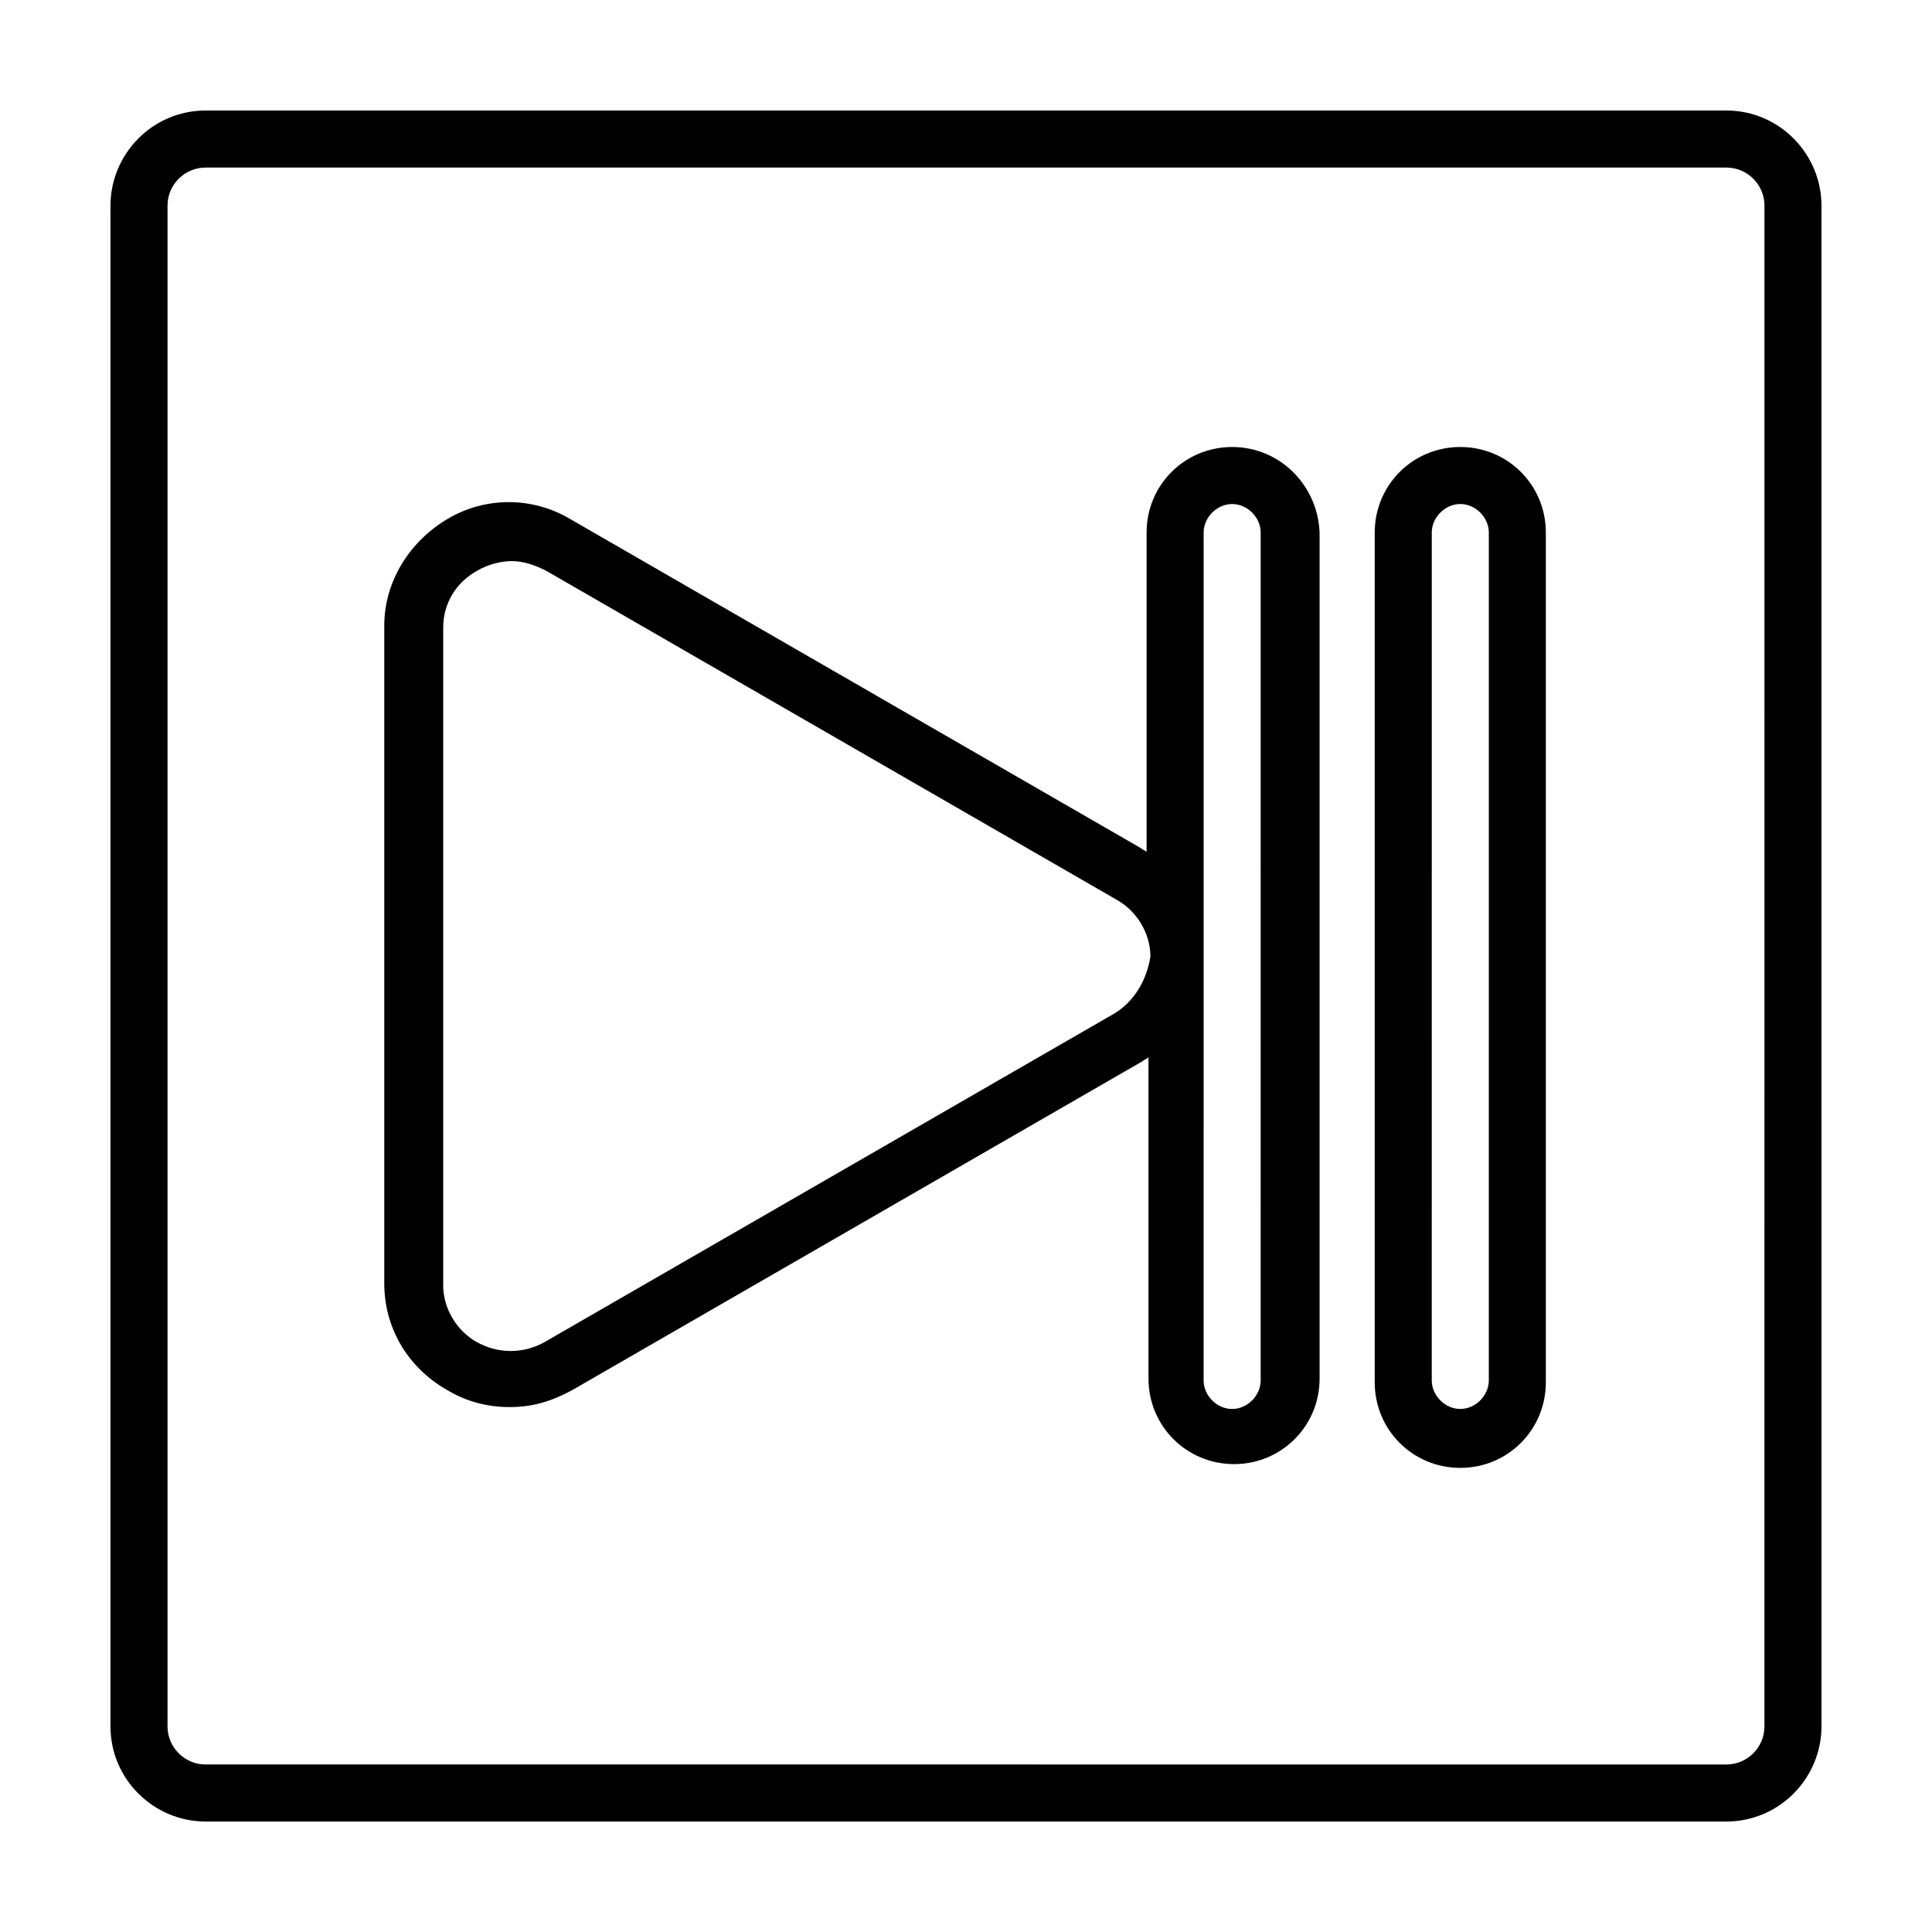
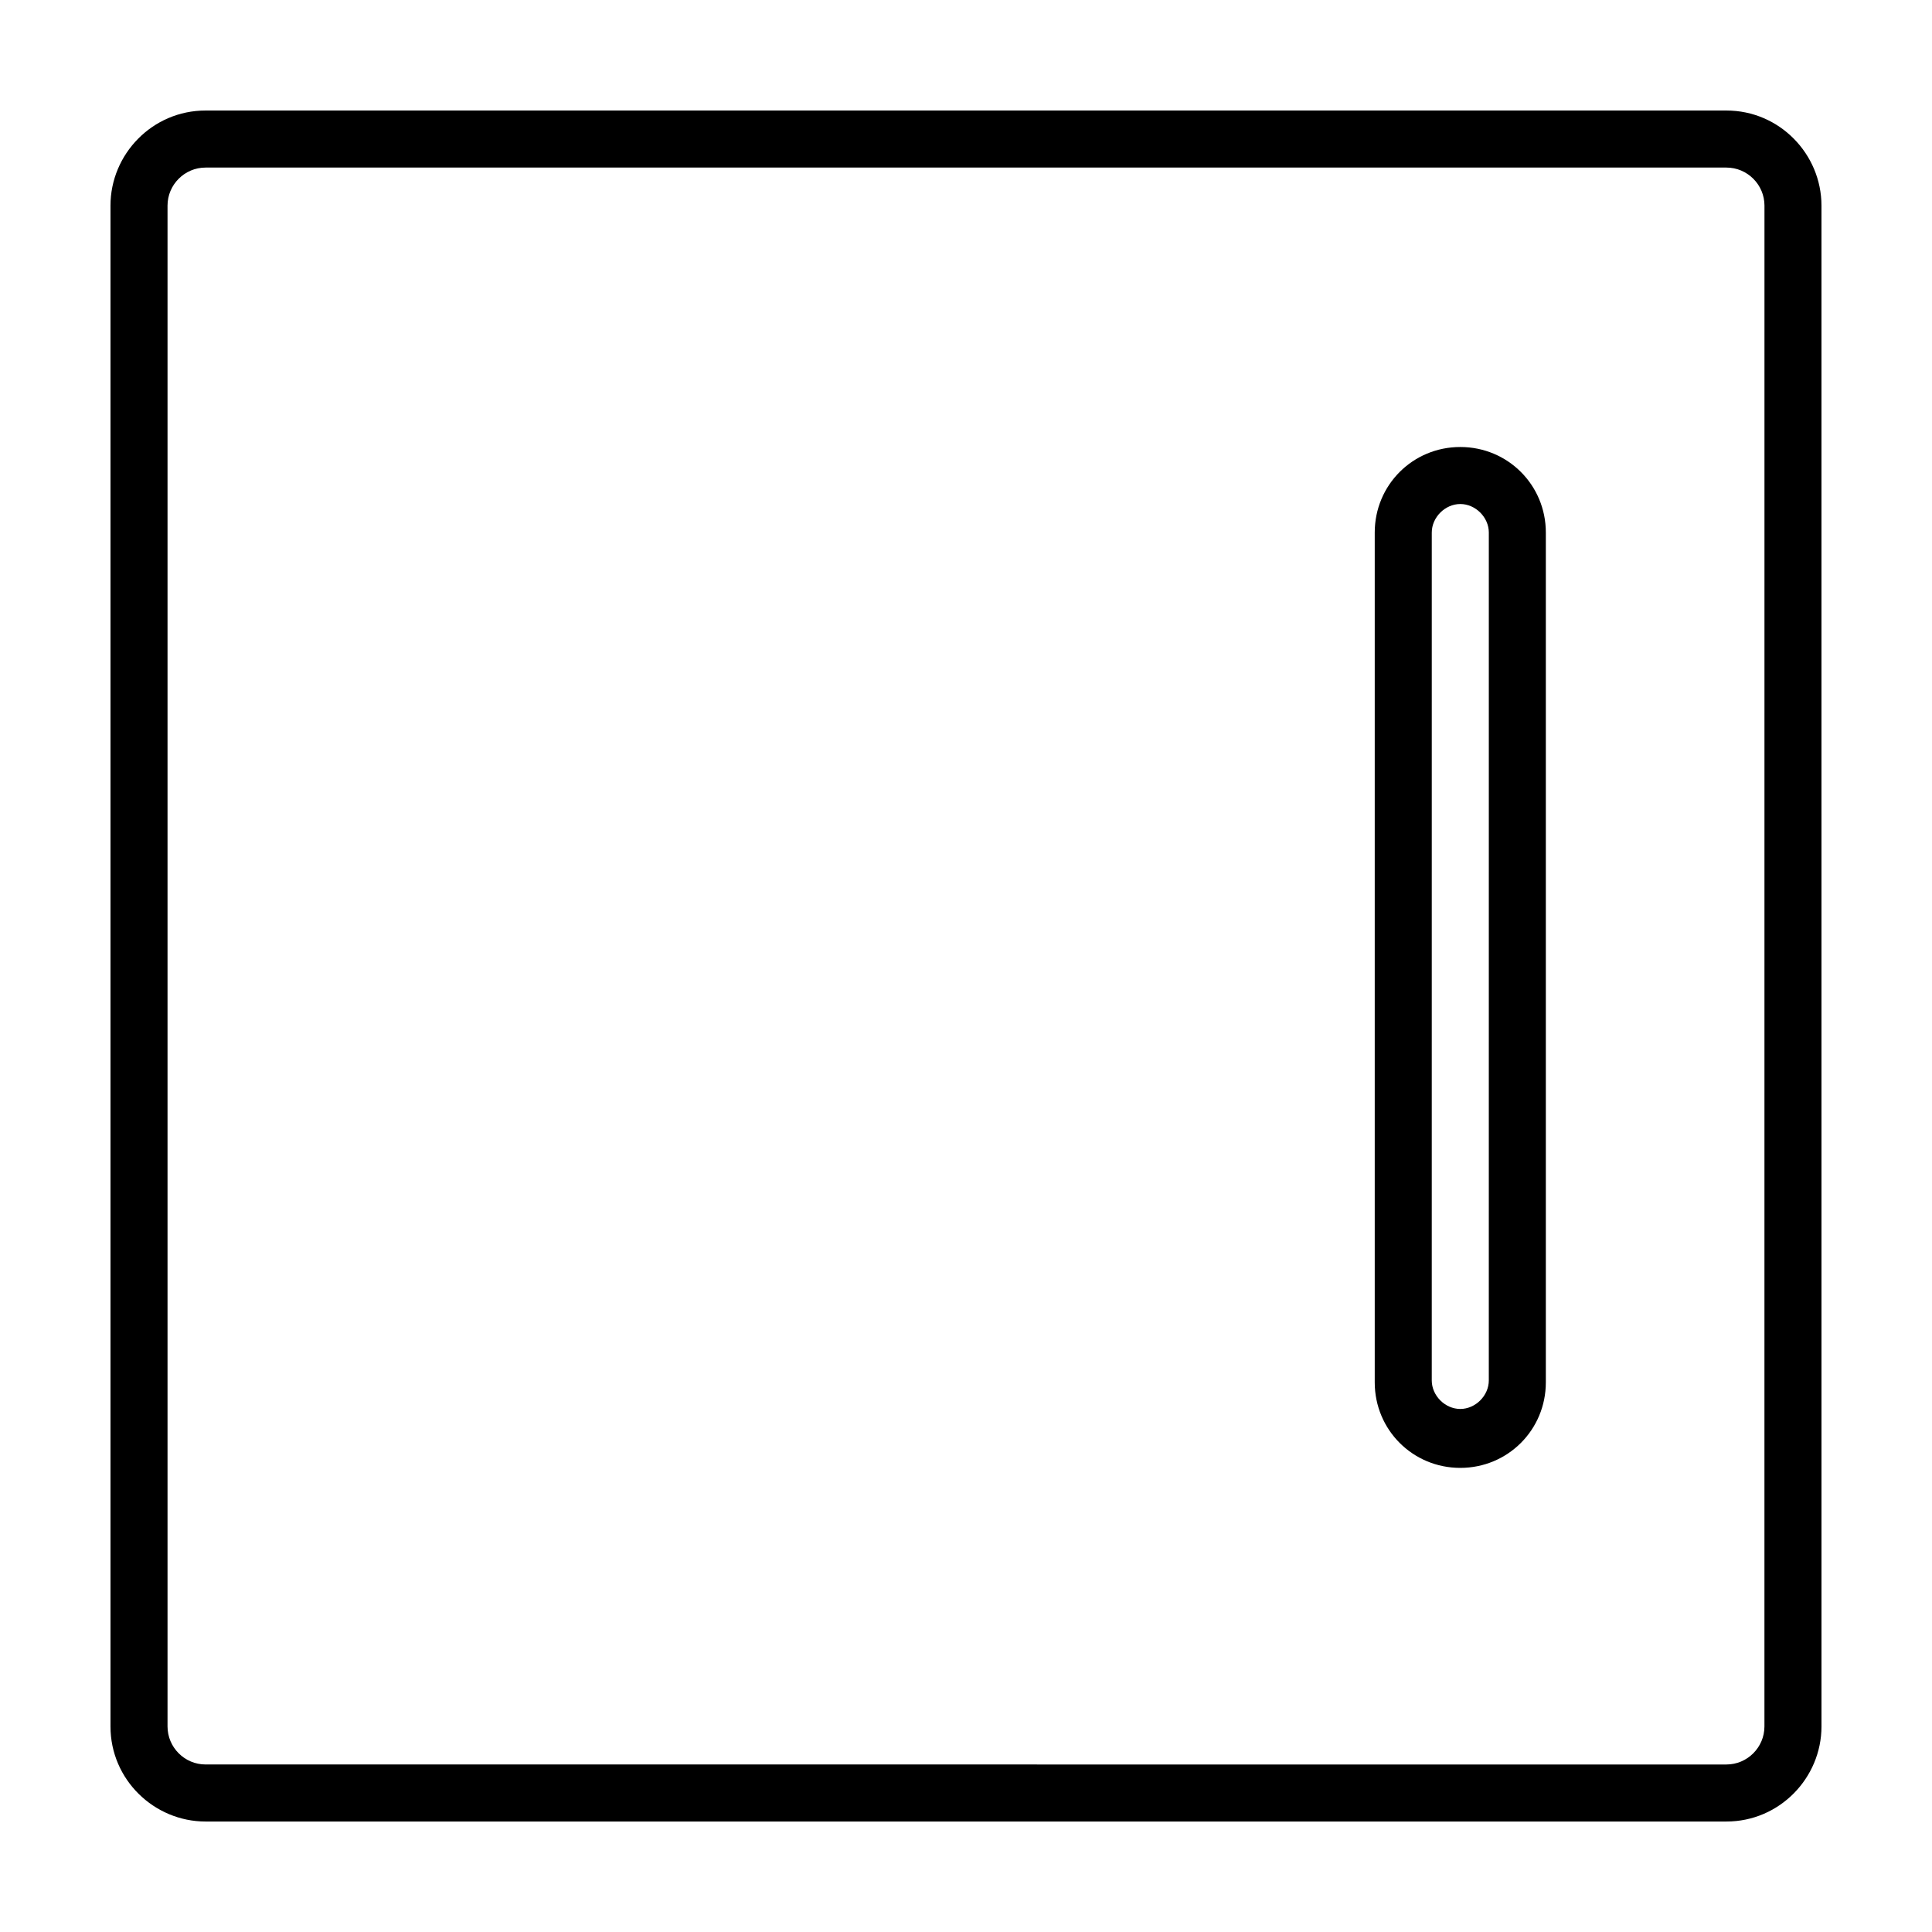
<svg xmlns="http://www.w3.org/2000/svg" fill="#000000" width="800px" height="800px" version="1.1" viewBox="144 144 512 512">
  <g>
    <path d="m530.99 262.46c-12.594 0-22.672 10.078-22.672 22.672v225.2c0 12.594 10.078 22.672 22.672 22.672s22.672-10.078 22.672-22.672v-225.2c0-12.594-10.074-22.672-22.672-22.672zm7.559 247.37c0 4.031-3.527 7.559-7.559 7.559s-7.559-3.527-7.559-7.559l0.004-224.7c0-4.031 3.527-7.559 7.559-7.559s7.559 3.527 7.559 7.559z" />
    <path d="m601.52 173.29h-403.05c-14.105 0-25.191 11.586-25.191 25.191v403.05c0 14.105 11.586 25.191 25.191 25.191h403.05c14.105 0 25.191-11.586 25.191-25.191l-0.004-403.05c0-13.605-11.082-25.191-25.188-25.191zm10.074 428.24c0 5.543-4.535 10.078-10.078 10.078l-403.04-0.004c-5.543 0-10.078-4.535-10.078-10.078v-403.04c0-5.543 4.535-10.078 10.078-10.078h403.05c5.543 0 10.078 4.535 10.078 10.078z" />
-     <path d="m470.53 262.46c-12.594 0-22.672 10.078-22.672 22.672v84.641c-0.504-0.504-1.008-0.504-1.512-1.008l-151.14-87.16c-10.078-6.047-22.672-6.047-32.746 0-10.078 6.047-16.625 16.625-16.625 28.215v174.32c0 11.586 6.047 22.168 16.625 28.215 5.039 3.023 10.578 4.535 16.625 4.535s11.082-1.512 16.625-4.535l151.14-87.16c0.504-0.504 1.008-0.504 1.512-1.008v85.145c0 12.594 10.078 22.672 22.672 22.672s22.672-10.078 22.672-22.672v-224.2c-0.504-12.594-10.578-22.672-23.176-22.672zm-31.234 150.14-151.14 87.16c-5.543 3.023-12.09 3.023-17.633 0-5.543-3.023-9.07-9.07-9.07-15.113v-174.32c0-6.551 3.527-12.09 9.07-15.113 2.519-1.512 6.047-2.519 9.07-2.519 3.023 0 6.047 1.008 9.07 2.519l151.14 87.16c5.543 3.023 9.07 9.07 9.07 15.113-1.016 6.547-4.543 12.09-9.578 15.113zm38.793 97.234c0 4.031-3.527 7.559-7.559 7.559s-7.559-3.527-7.559-7.559l0.004-112.35v-112.35c0-4.031 3.527-7.559 7.559-7.559s7.559 3.527 7.559 7.559z" />
  </g>
</svg>